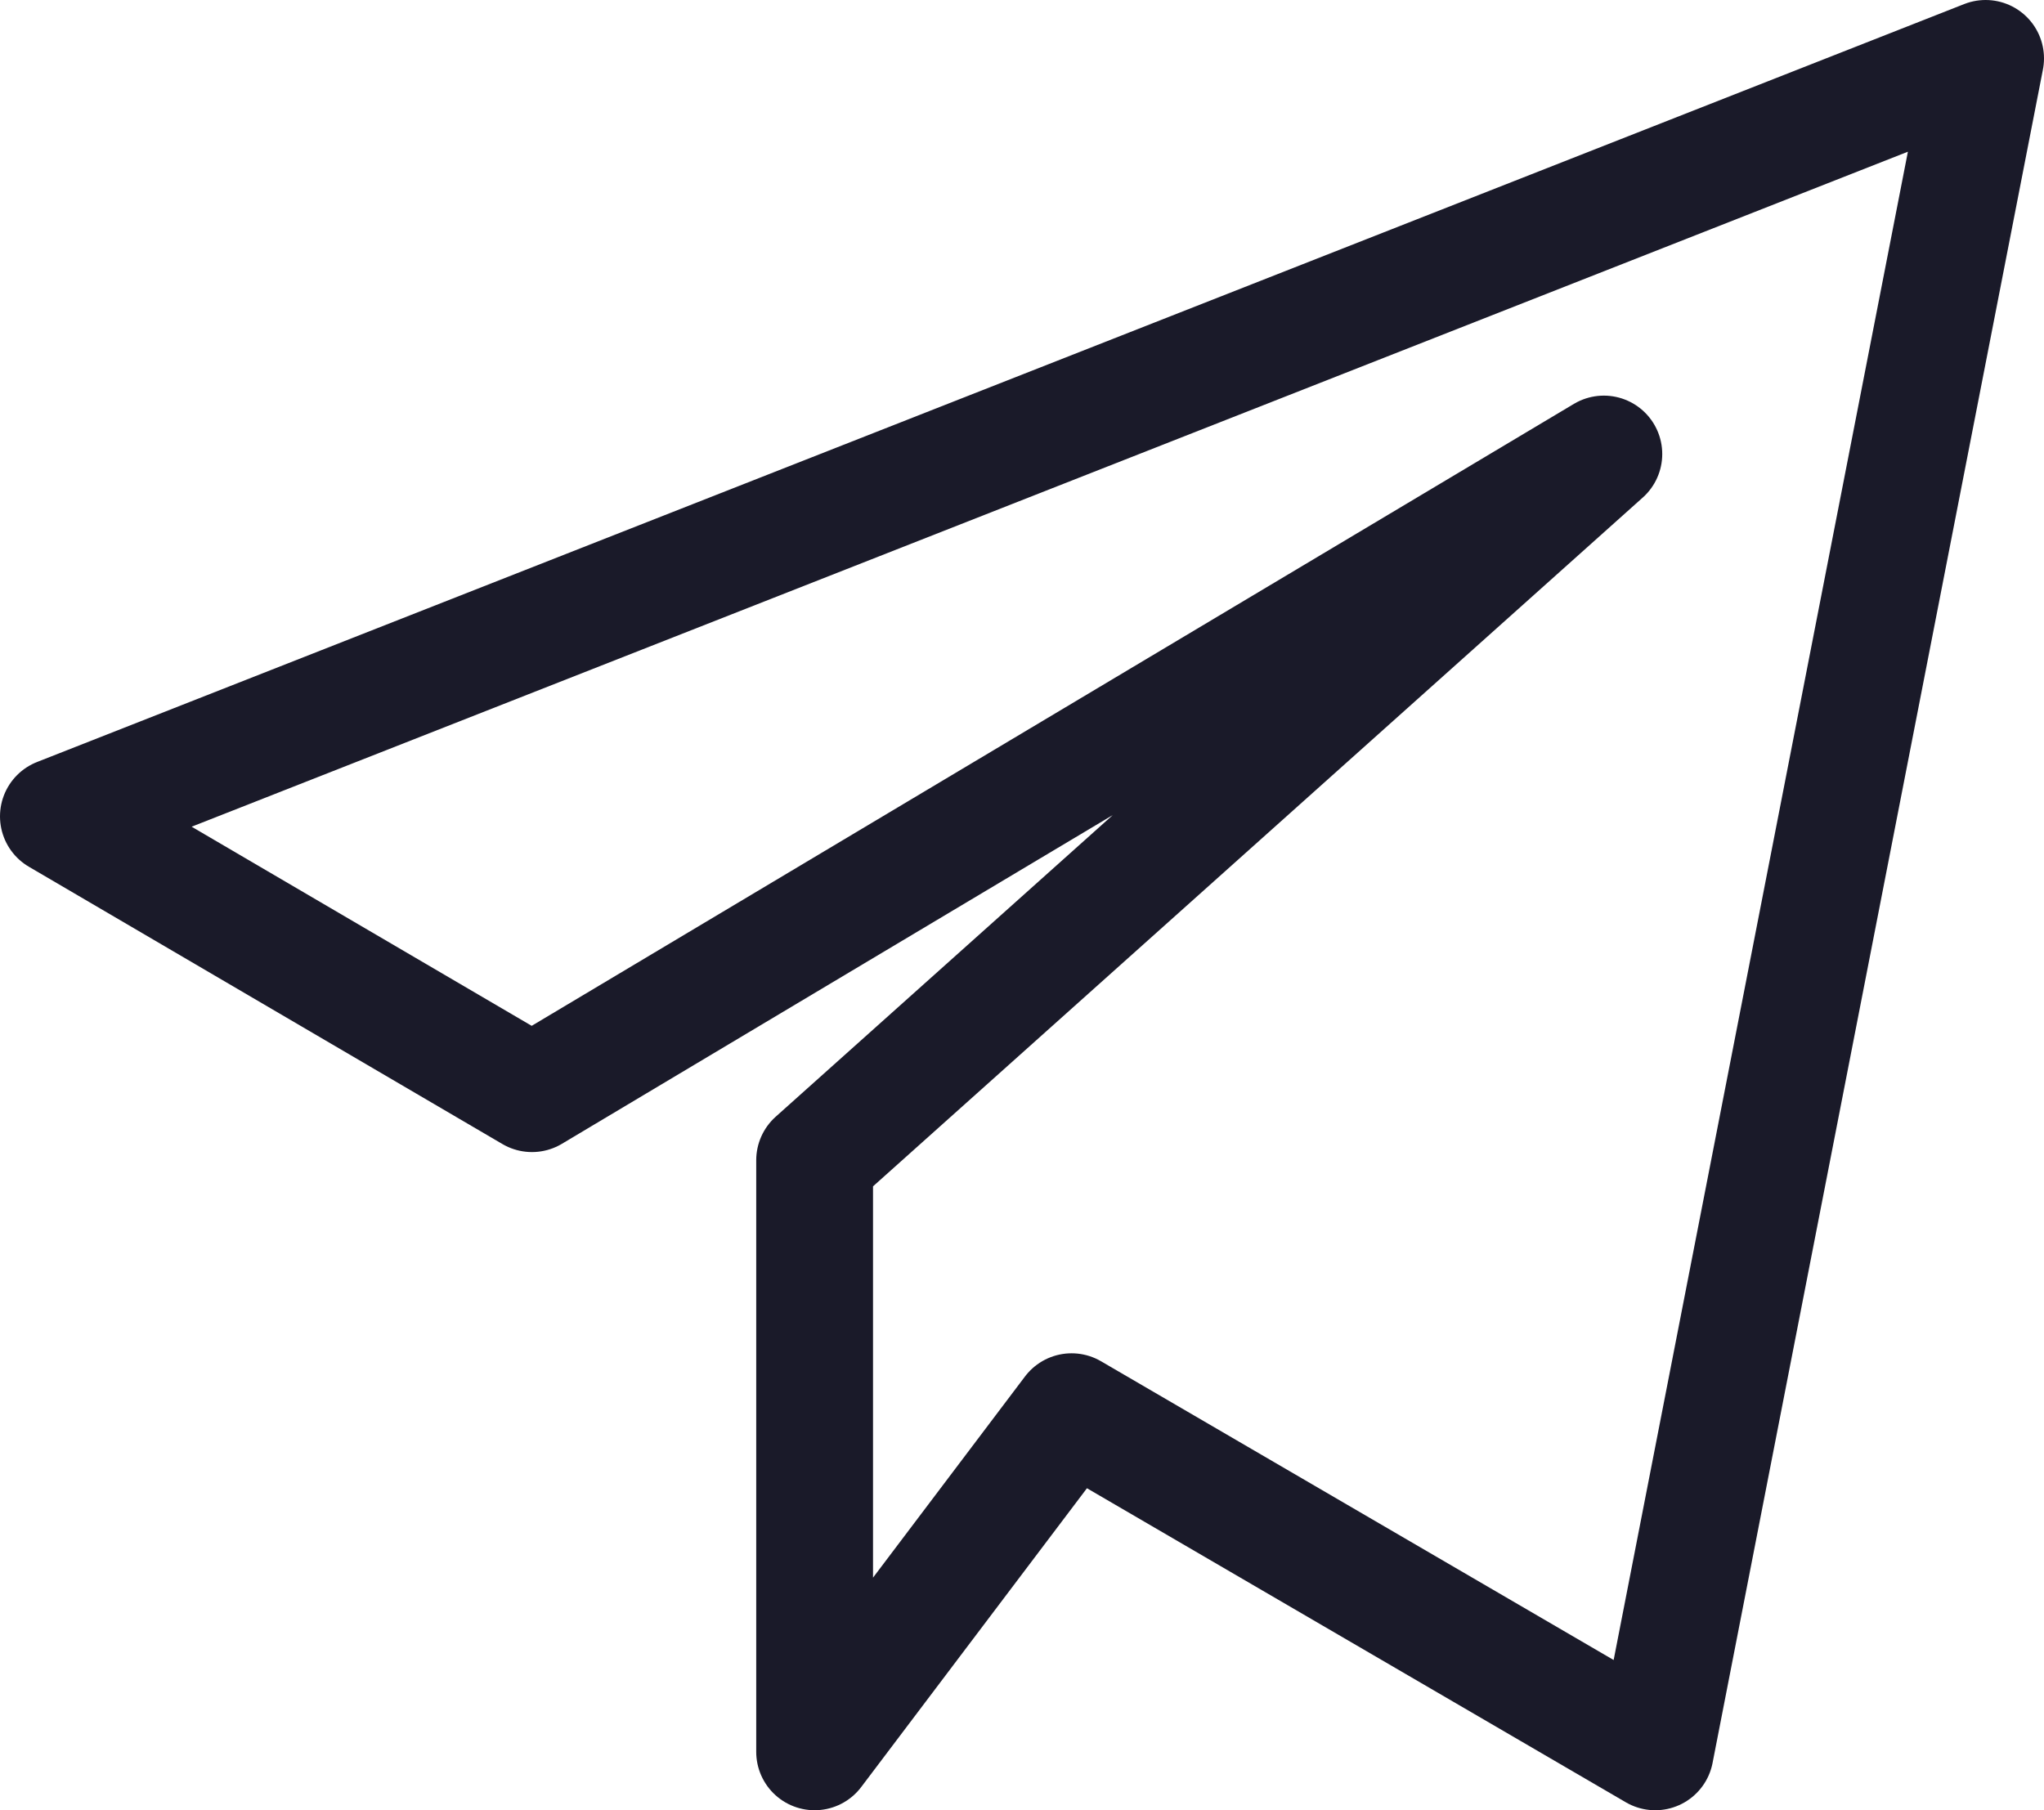
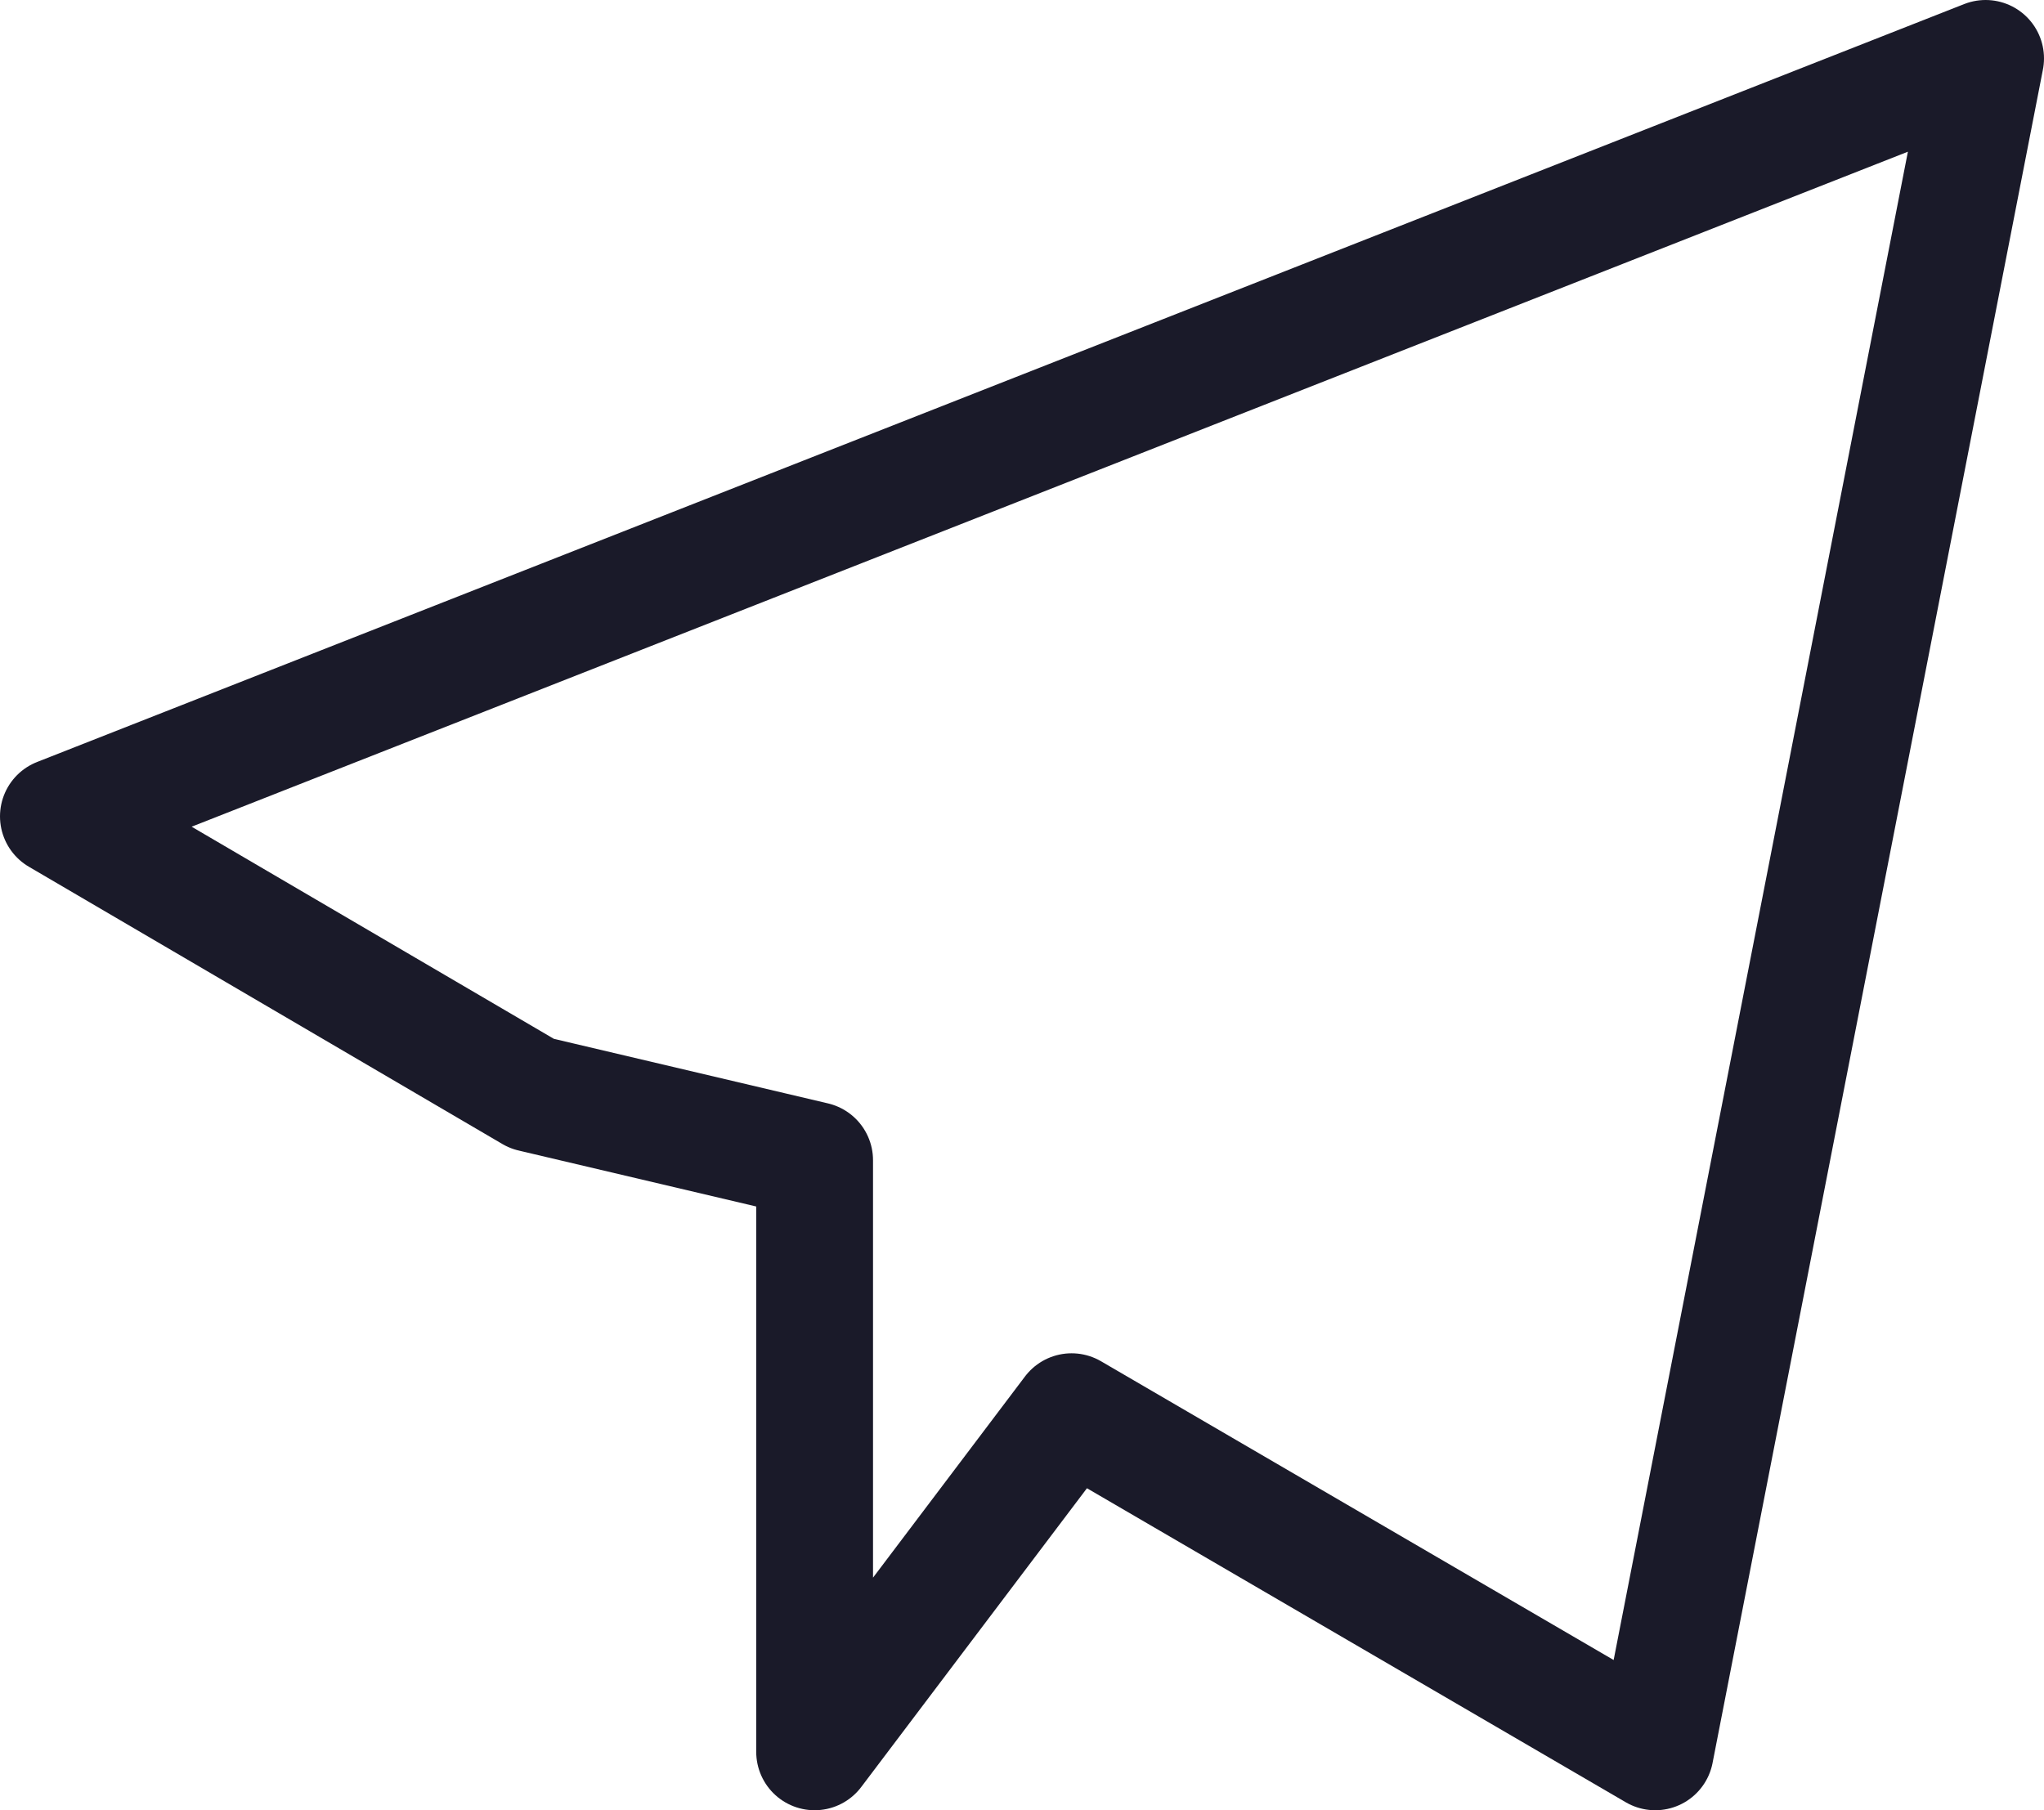
<svg xmlns="http://www.w3.org/2000/svg" width="35" height="31" viewBox="0 0 35 31" fill="none">
-   <path d="M34 1L1 13.98L9.109 18.729L27.463 7.775L13.949 19.869V30L18.349 24.175L28.343 30L34 1Z" stroke="#1A1A29" stroke-width="2" stroke-linejoin="round" />
+   <path d="M34 1L1 13.98L9.109 18.729L13.949 19.869V30L18.349 24.175L28.343 30L34 1Z" stroke="#1A1A29" stroke-width="2" stroke-linejoin="round" />
</svg>